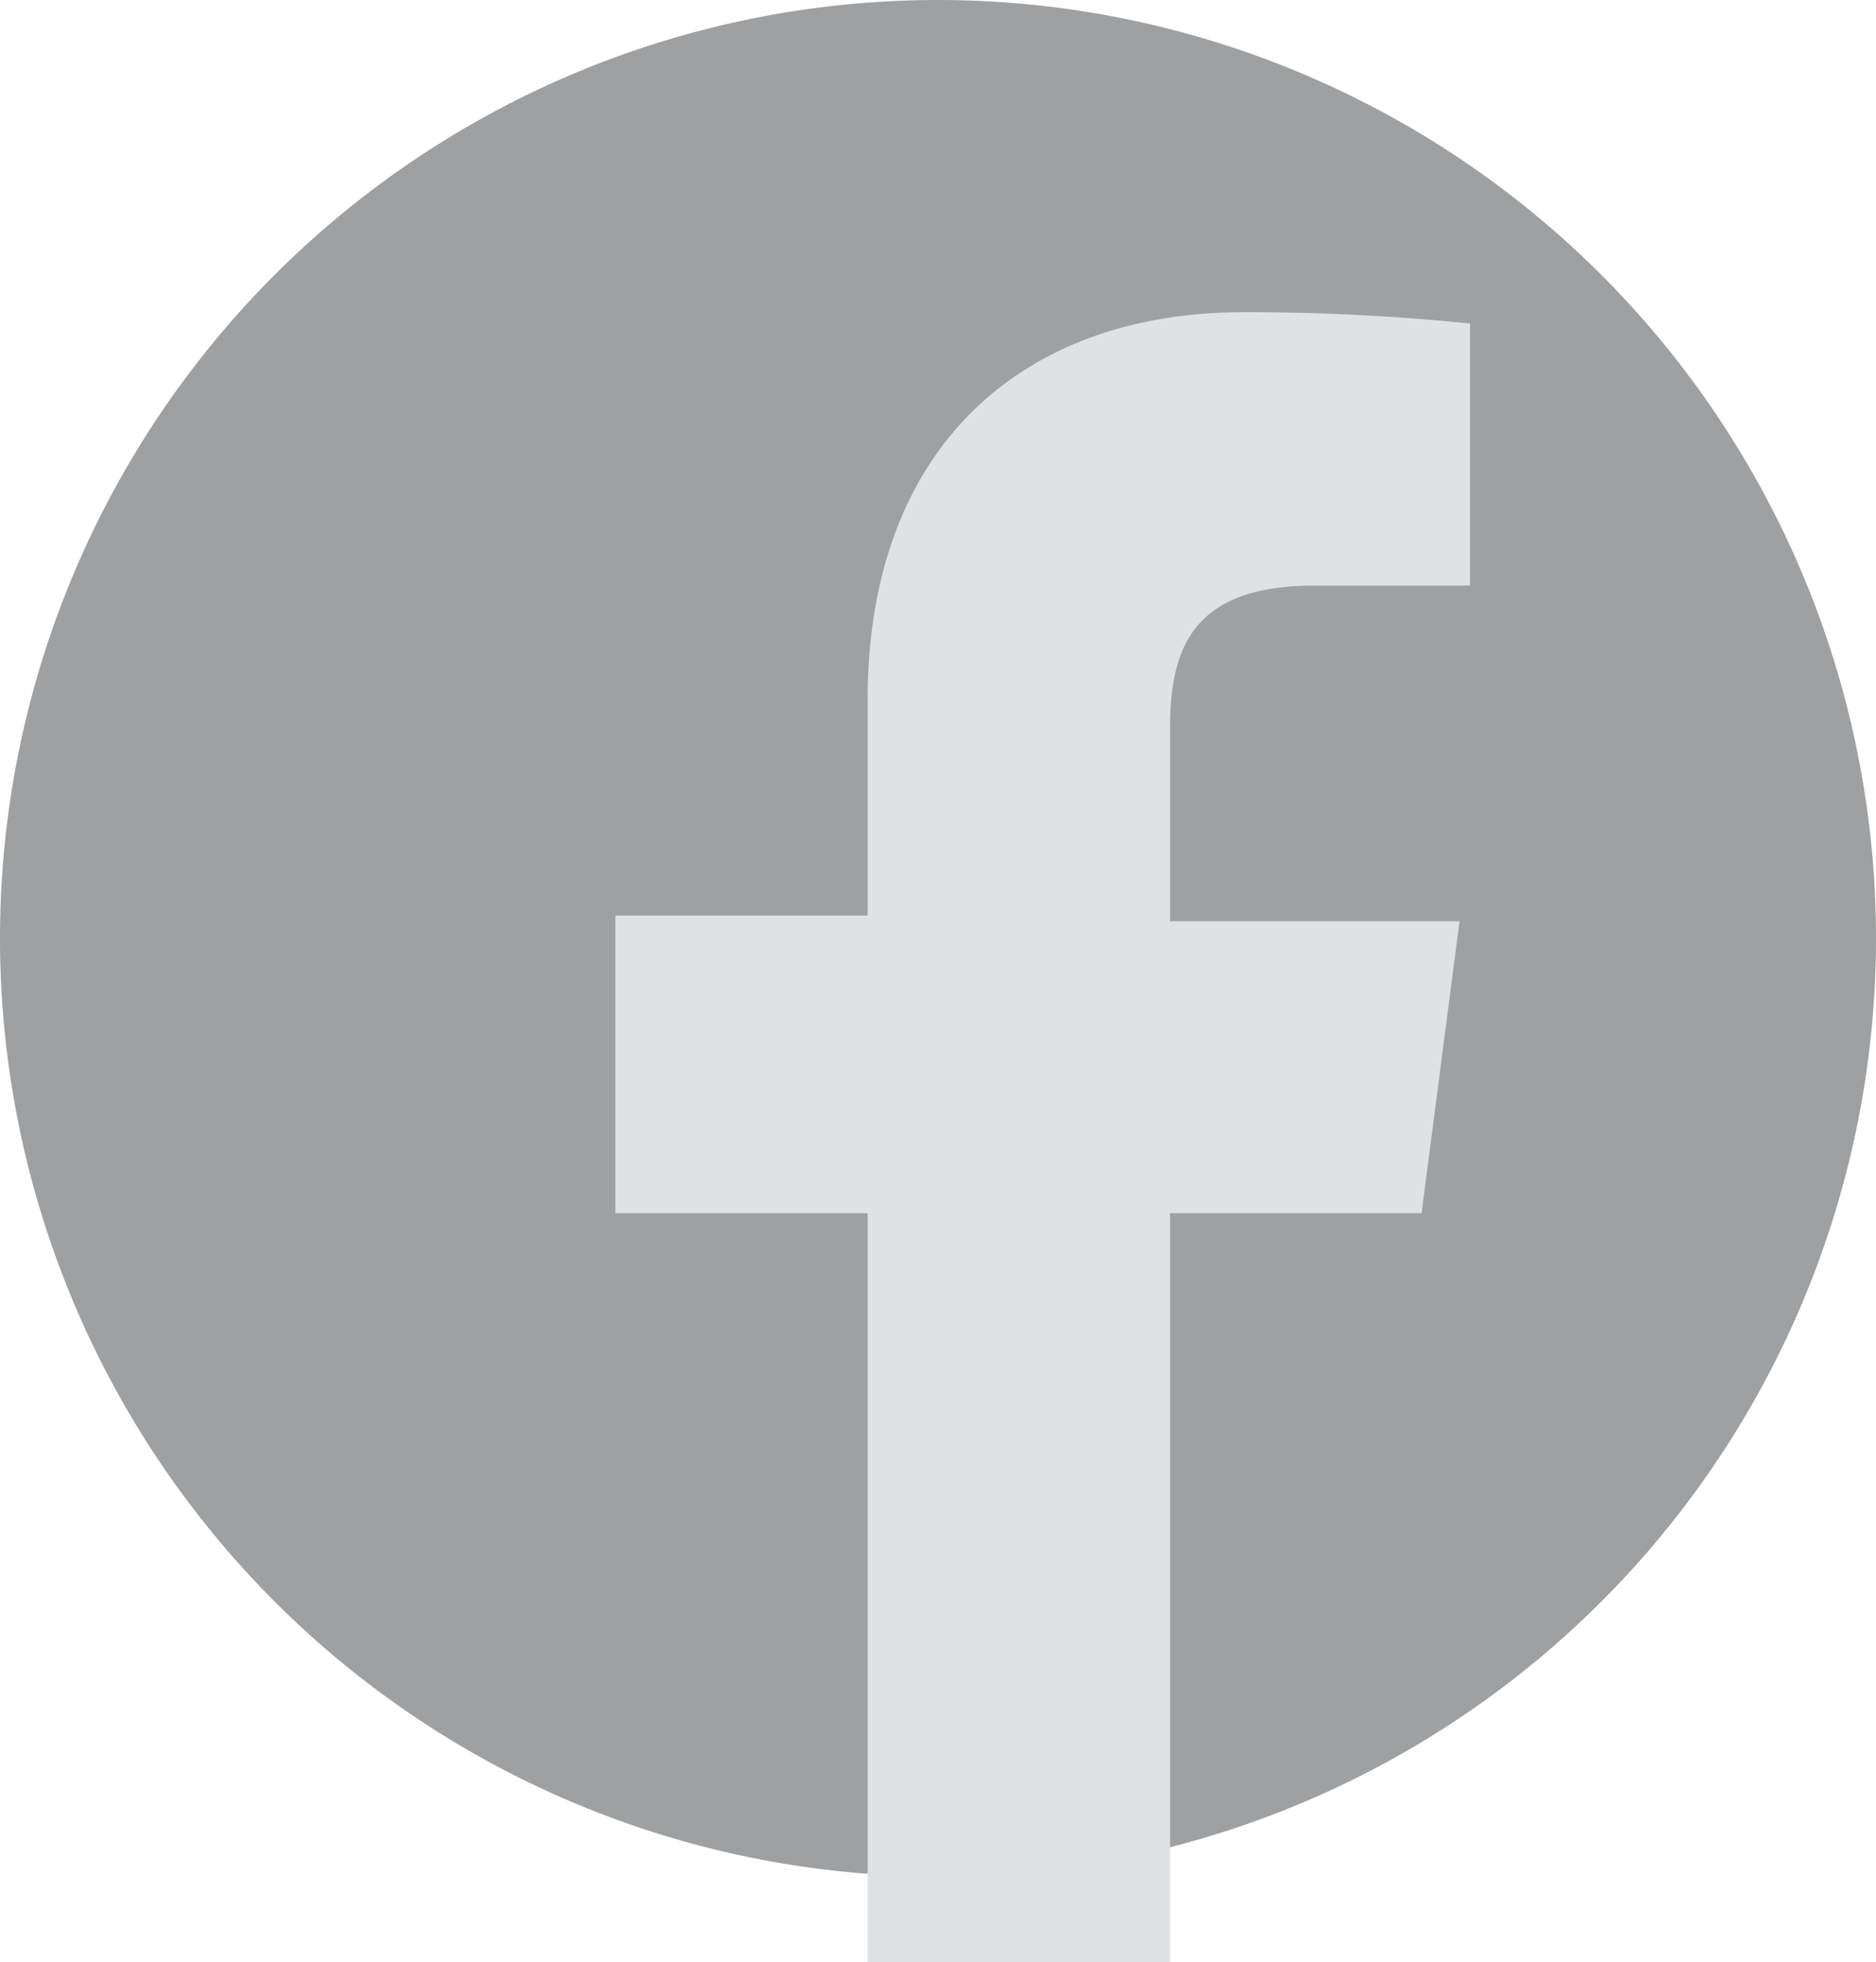
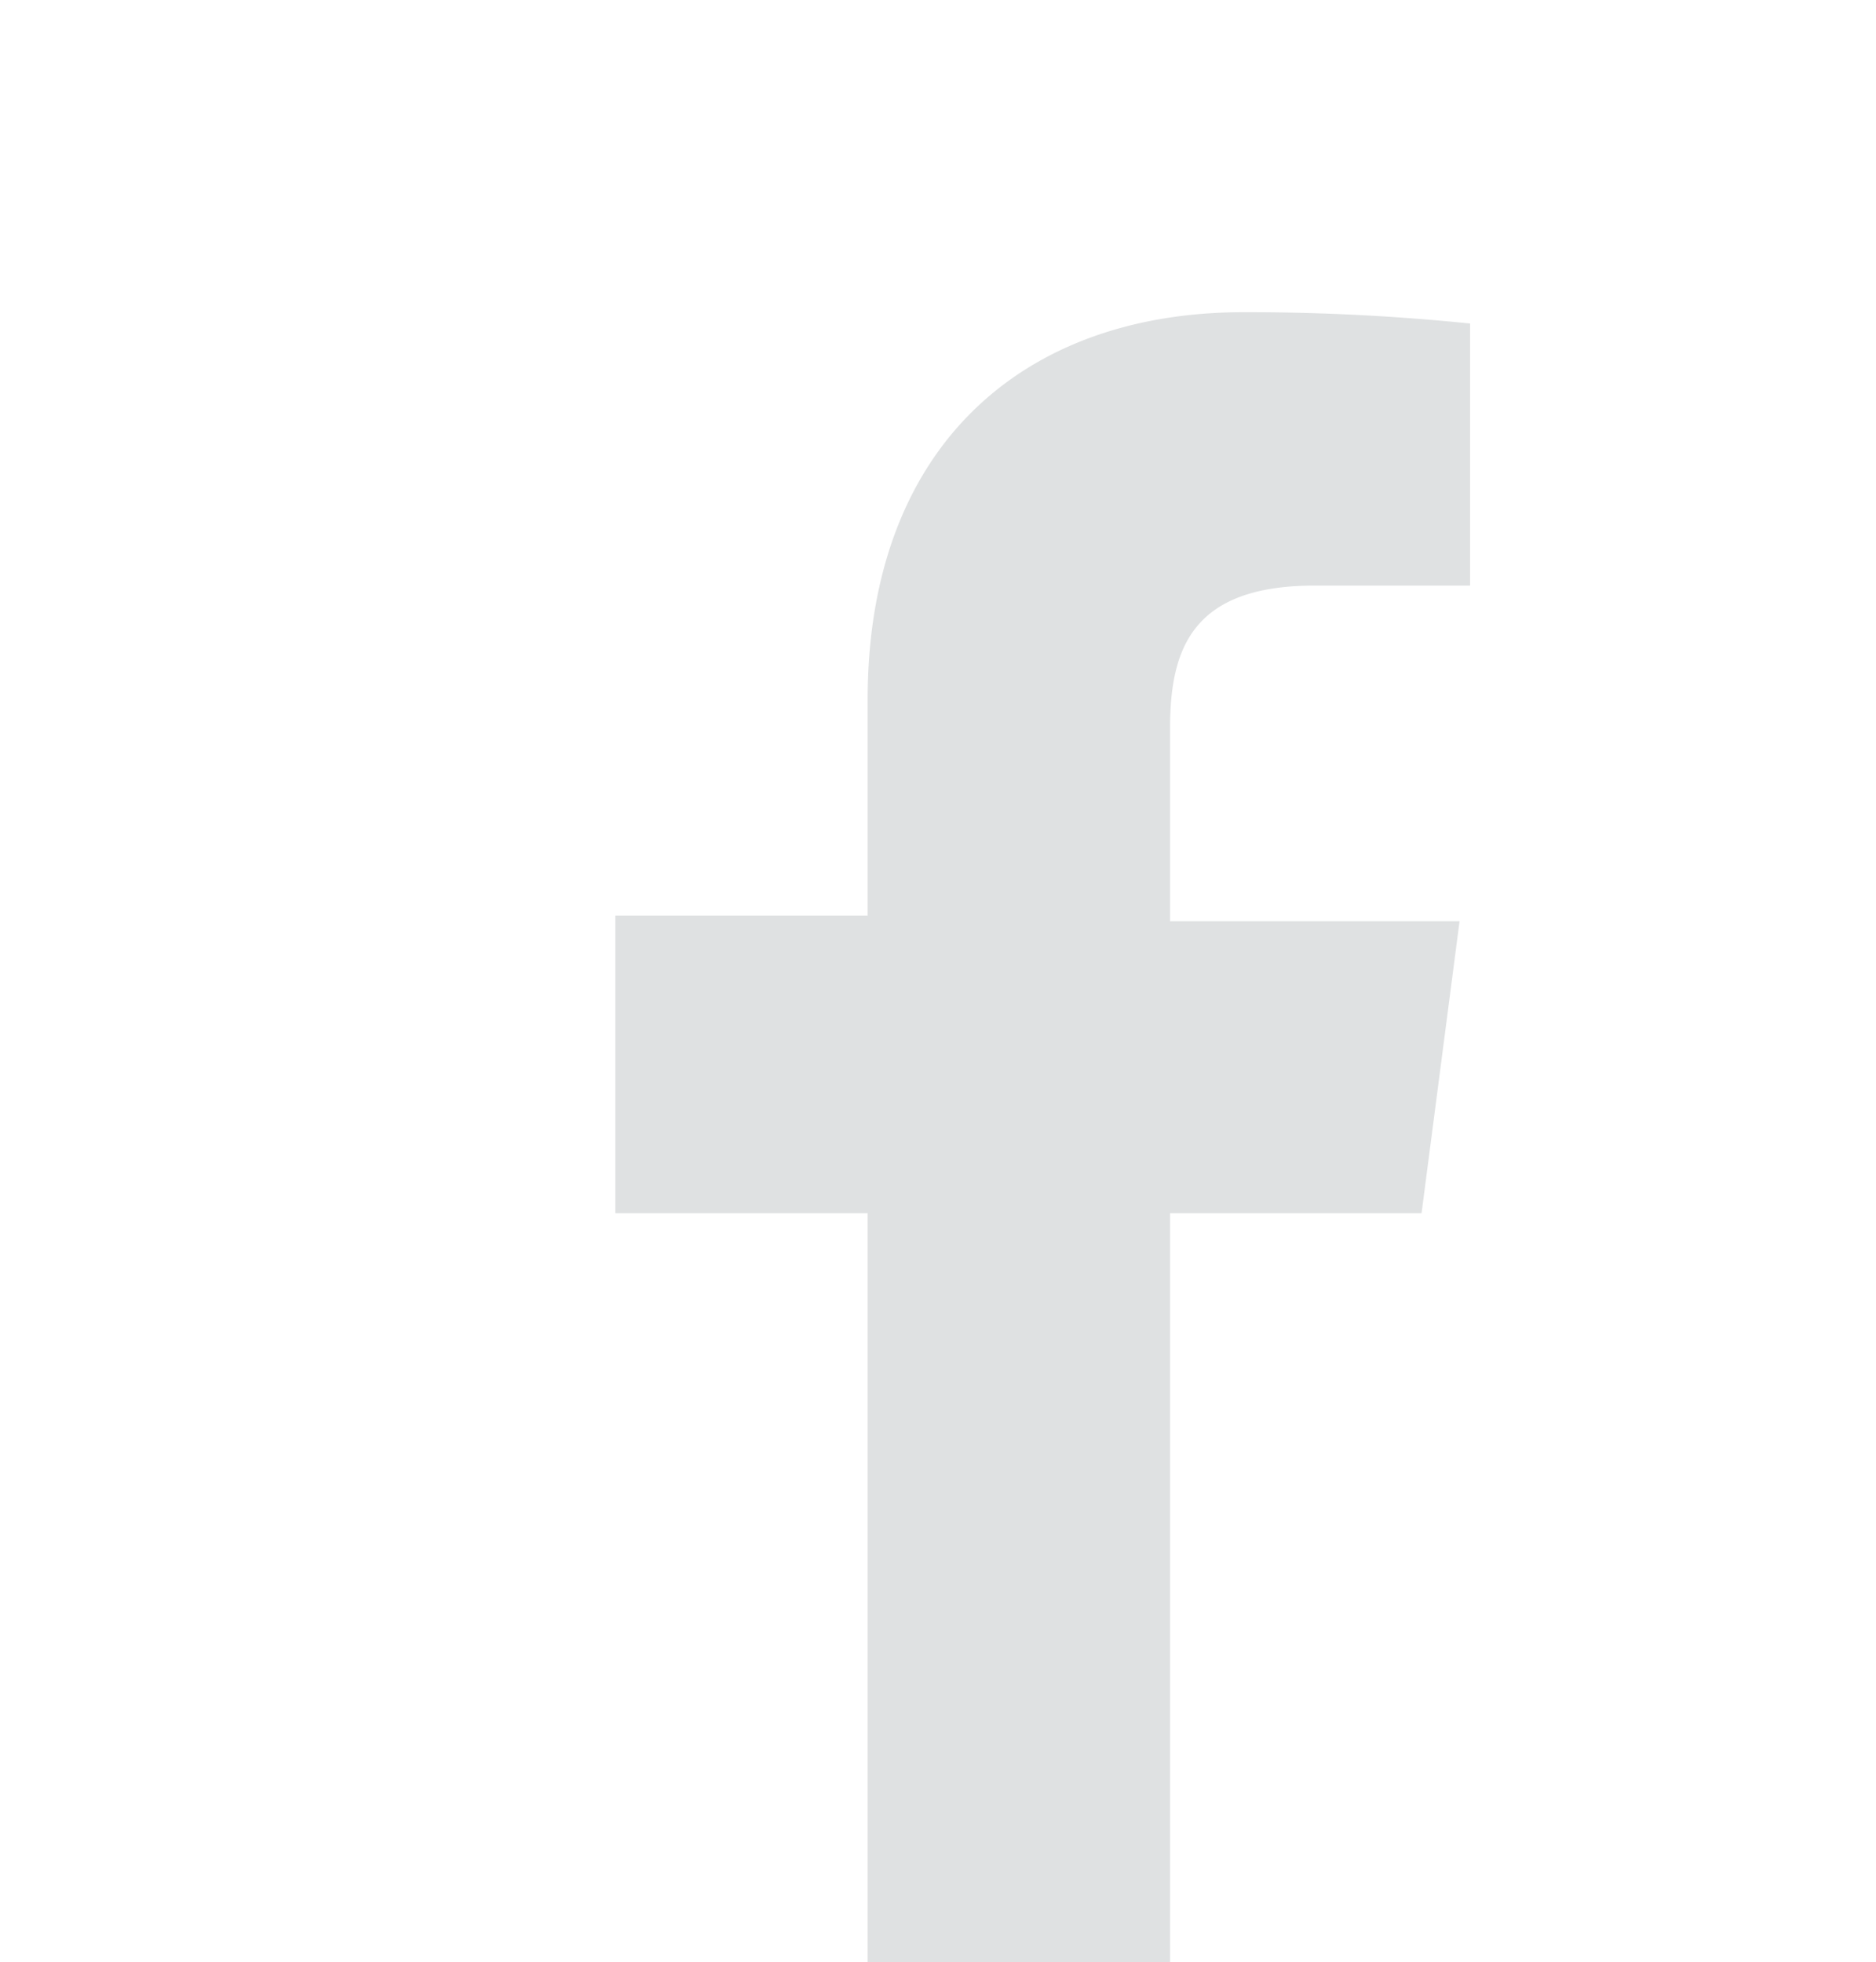
<svg xmlns="http://www.w3.org/2000/svg" viewBox="0 0 23.2 24.26">
  <title>icon-facebook</title>
  <g id="レイヤー_2" data-name="レイヤー 2">
    <g id="レイヤー_1-2" data-name="レイヤー 1">
-       <path d="M23.2,11.6A11.6,11.6,0,1,1,11.6,0,11.6,11.6,0,0,1,23.2,11.6Z" style="fill:#9ea0a1" />
      <path d="M14.47,24.26V15h3.11l.47-3.61H14.47V9c0-1,.29-1.76,1.79-1.76h1.92V4a27.09,27.09,0,0,0-2.8-.14c-2.76,0-4.65,1.69-4.65,4.79v2.67H7.61V15h3.12v9.29Z" style="fill:#dfe1e2" />
    </g>
  </g>
</svg>